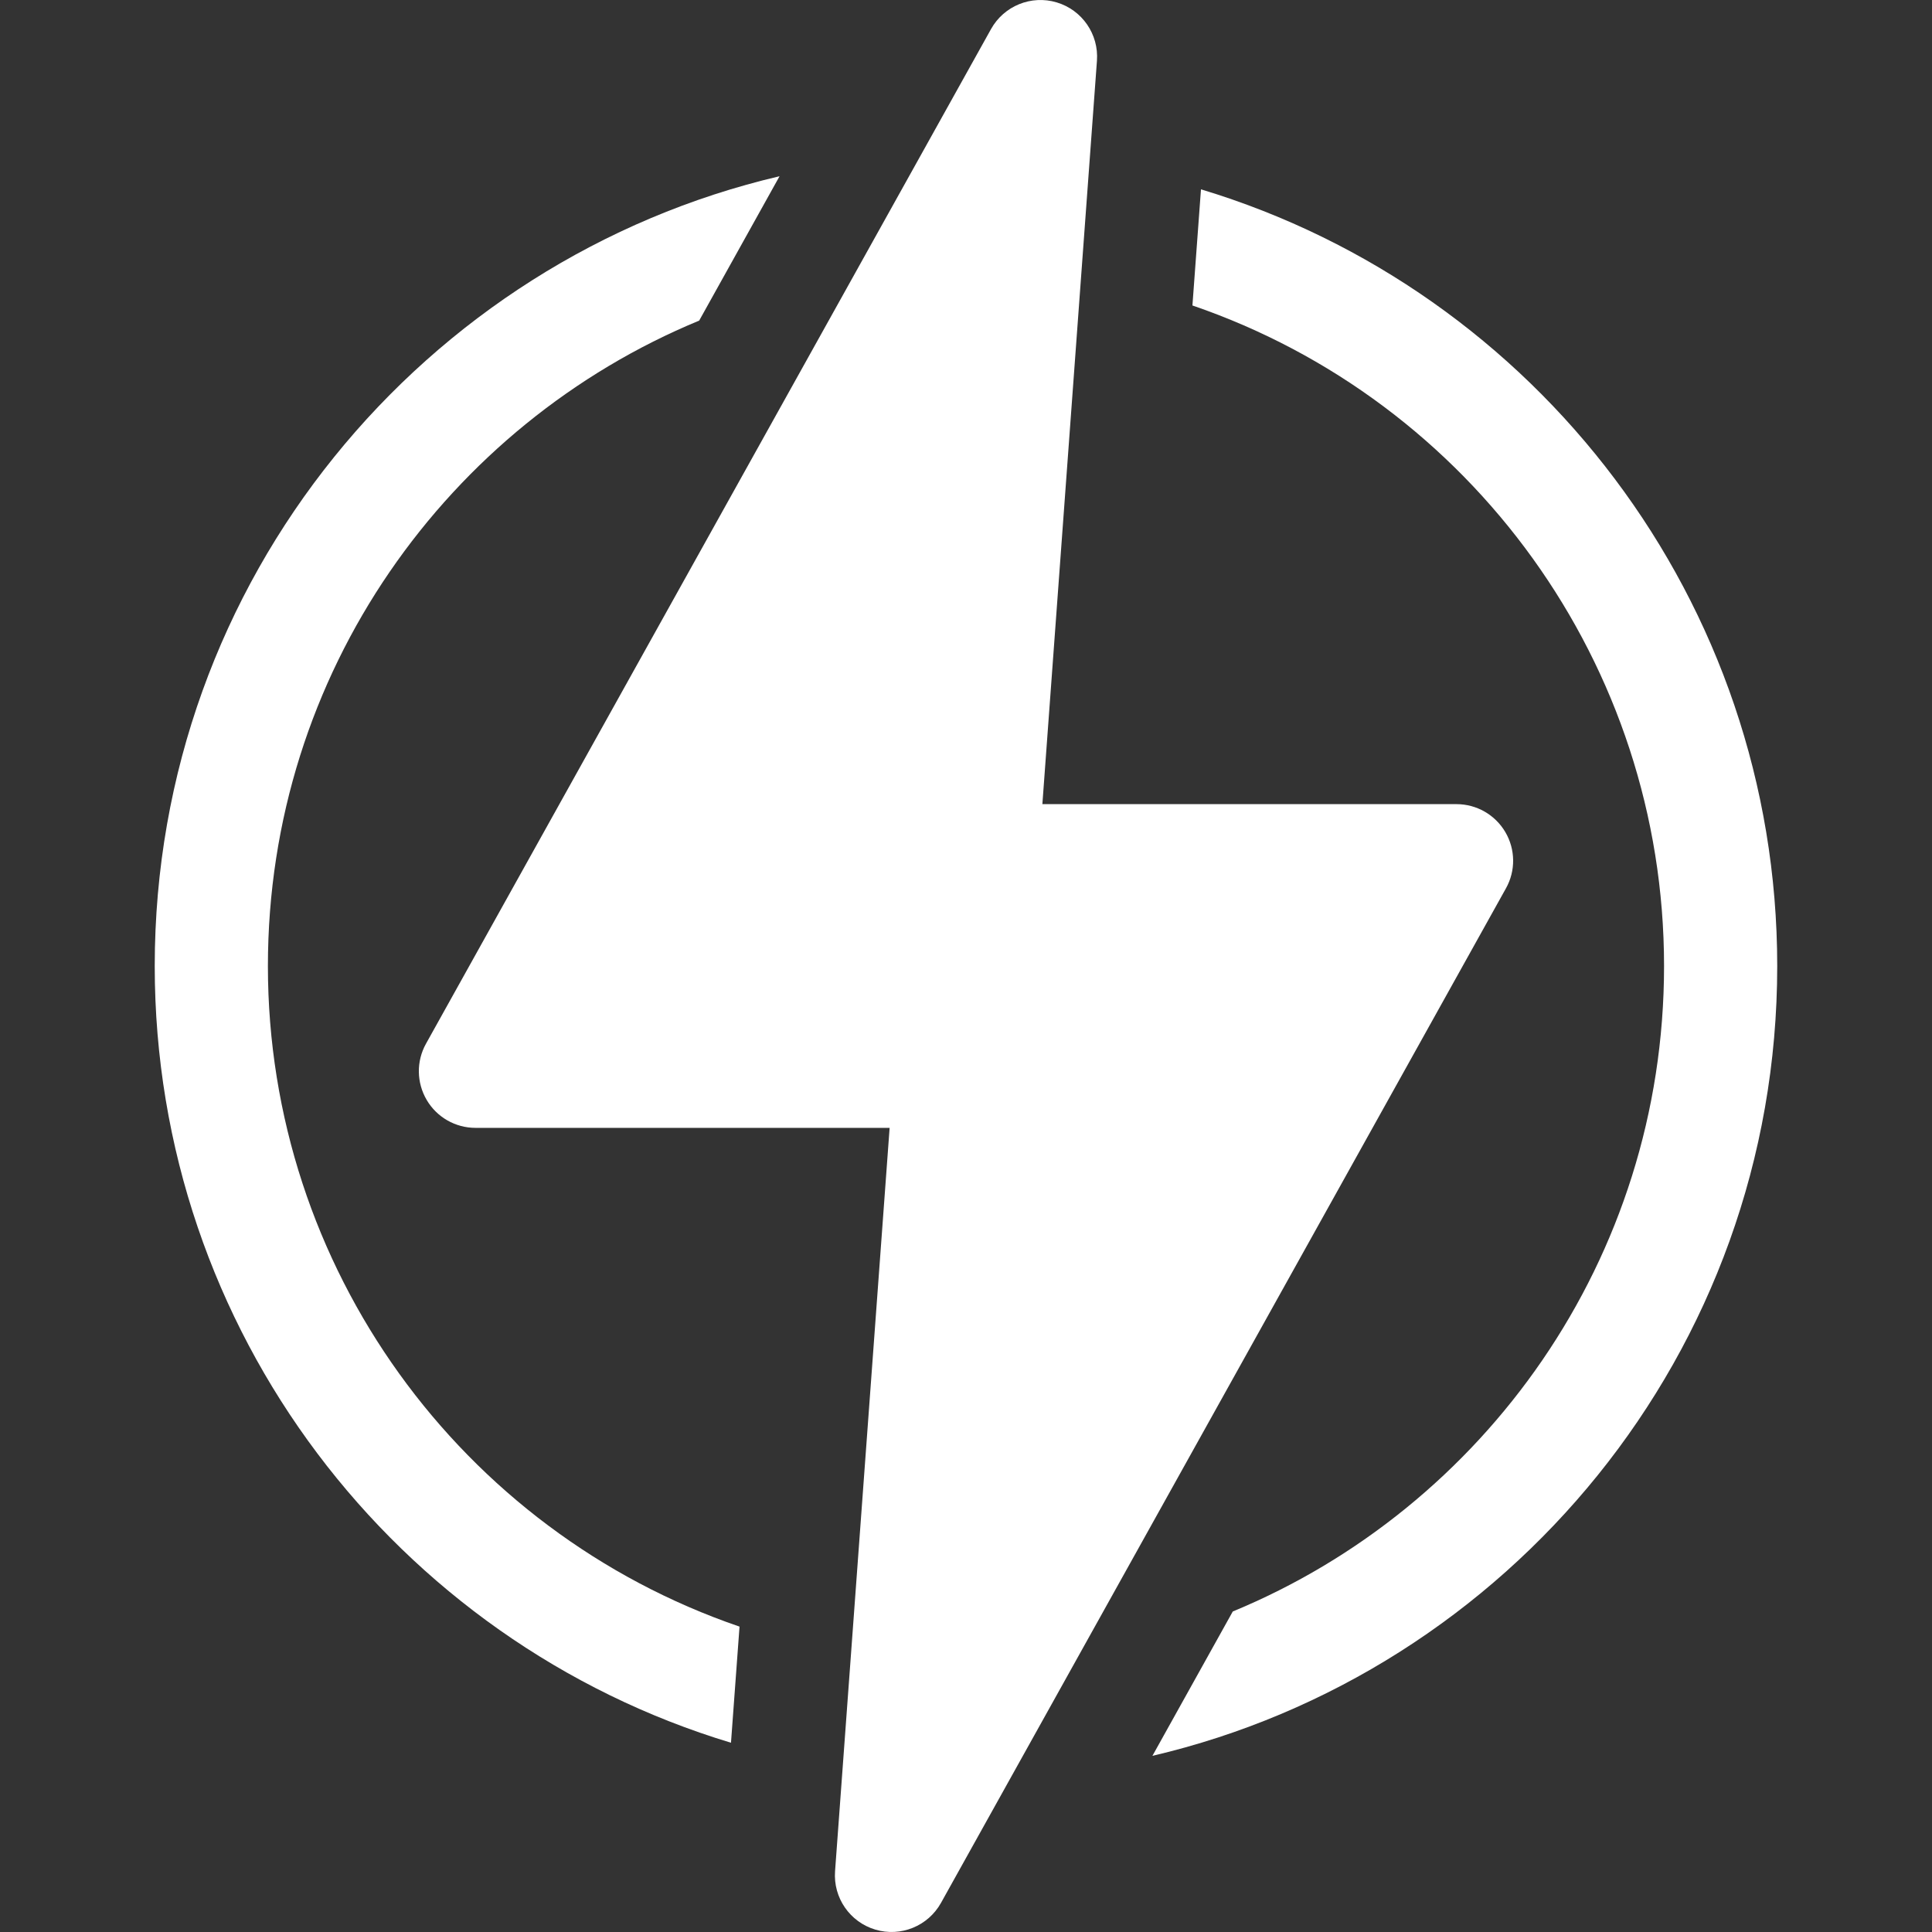
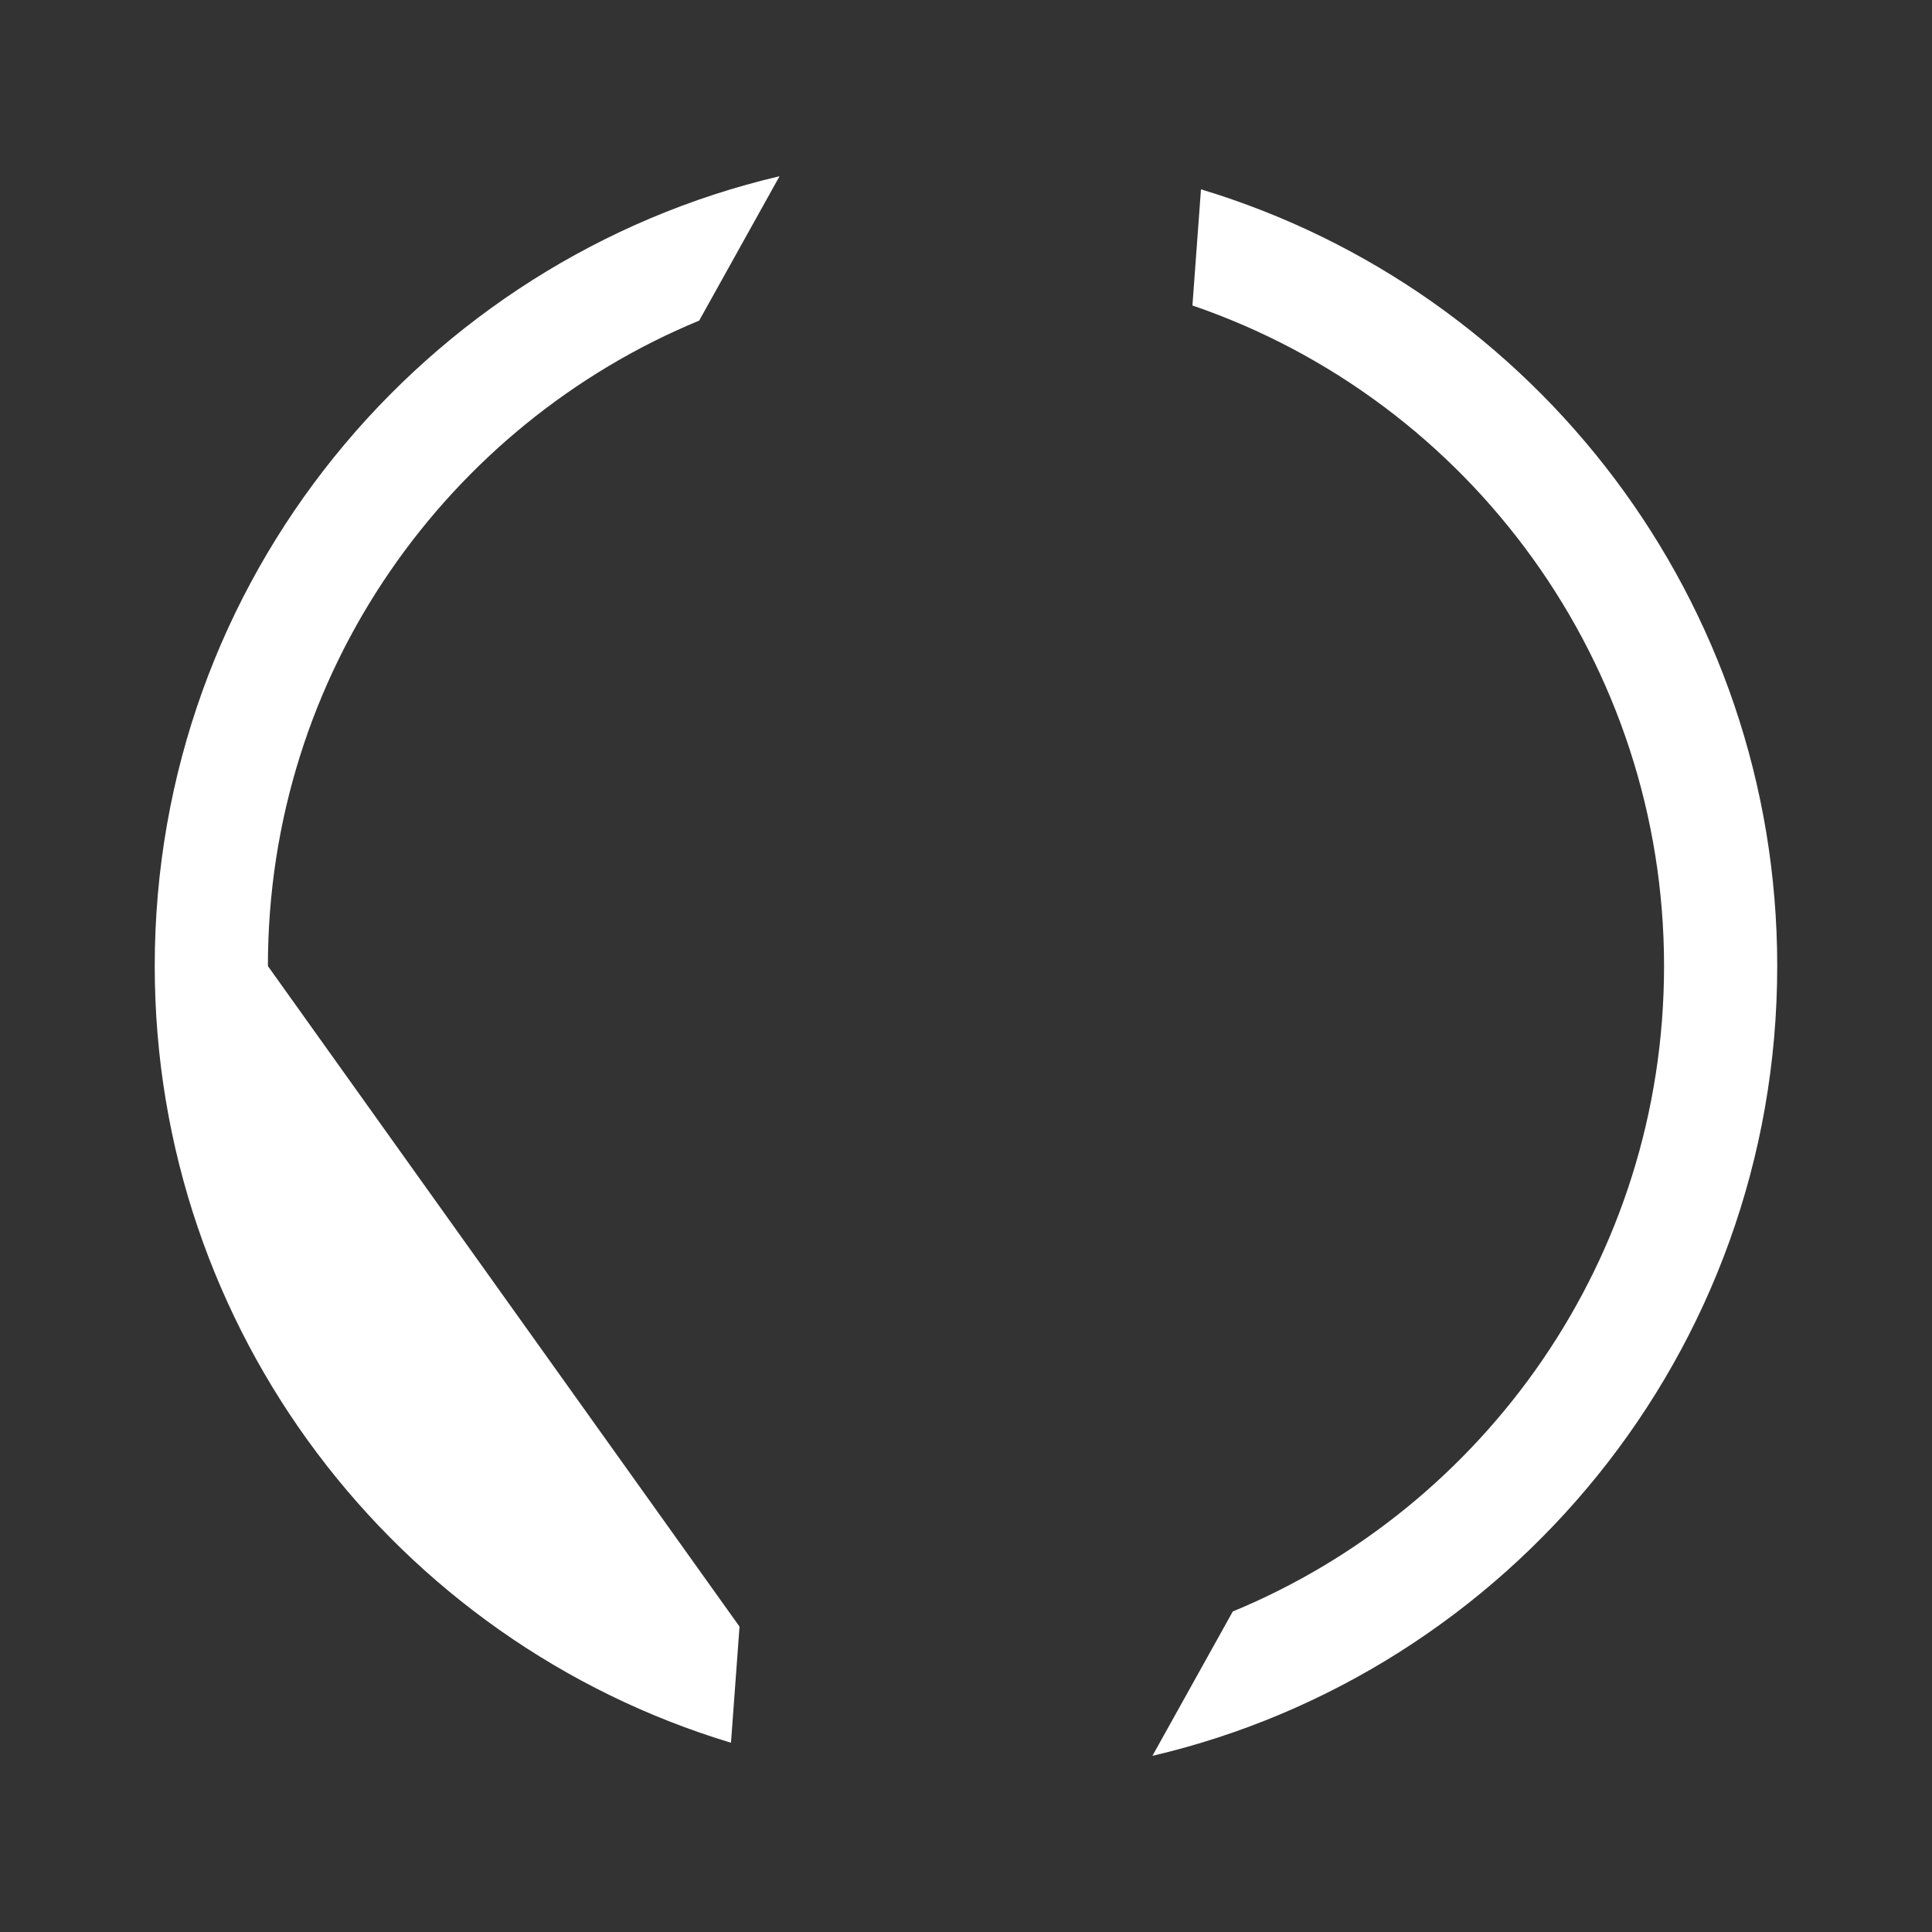
<svg xmlns="http://www.w3.org/2000/svg" width="45" height="45" viewBox="0 0 45 45" fill="none">
  <rect x="0" y="0" width="45" height="45" fill="#333333" stroke="none" />
  <g clip-path="url(#clip0_2212_28682)">
-     <path d="M6.24 22.502C6.24 15.657 10.449 9.88 16.284 7.468H16.285L18.157 4.105C9.894 6.039 3.604 13.48 3.604 22.502C3.604 30.991 9.219 38.237 17.026 40.592L17.225 37.887C10.734 35.664 6.24 29.526 6.24 22.502Z" fill="white" />
+     <path d="M6.24 22.502C6.24 15.657 10.449 9.88 16.284 7.468H16.285L18.157 4.105C9.894 6.039 3.604 13.48 3.604 22.502C3.604 30.991 9.219 38.237 17.026 40.592L17.225 37.887Z" fill="white" />
    <path d="M27.973 4.41L27.774 7.115C34.265 9.338 38.759 15.476 38.759 22.5C38.759 29.339 34.555 35.12 28.715 37.534H28.714L26.842 40.897C35.105 38.964 41.395 31.522 41.395 22.5C41.395 14.011 35.78 6.765 27.973 4.41Z" fill="white" />
-     <path d="M35.062 19.381C34.825 18.978 34.393 18.73 33.925 18.73H24.279L25.55 1.415C25.595 0.798 25.205 0.233 24.613 0.056C24.02 -0.122 23.384 0.137 23.083 0.677L9.922 24.31C9.695 24.718 9.701 25.216 9.938 25.619C10.174 26.022 10.607 26.27 11.074 26.27H20.721L19.45 43.585C19.405 44.202 19.794 44.767 20.387 44.944C20.984 45.123 21.618 44.859 21.917 44.323L35.077 20.69C35.305 20.282 35.299 19.784 35.062 19.381Z" fill="white" />
  </g>
  <defs>
    <clipPath id="clip0_2212_28682">
      <rect width="45" height="45" fill="white" />
    </clipPath>
  </defs>
</svg>